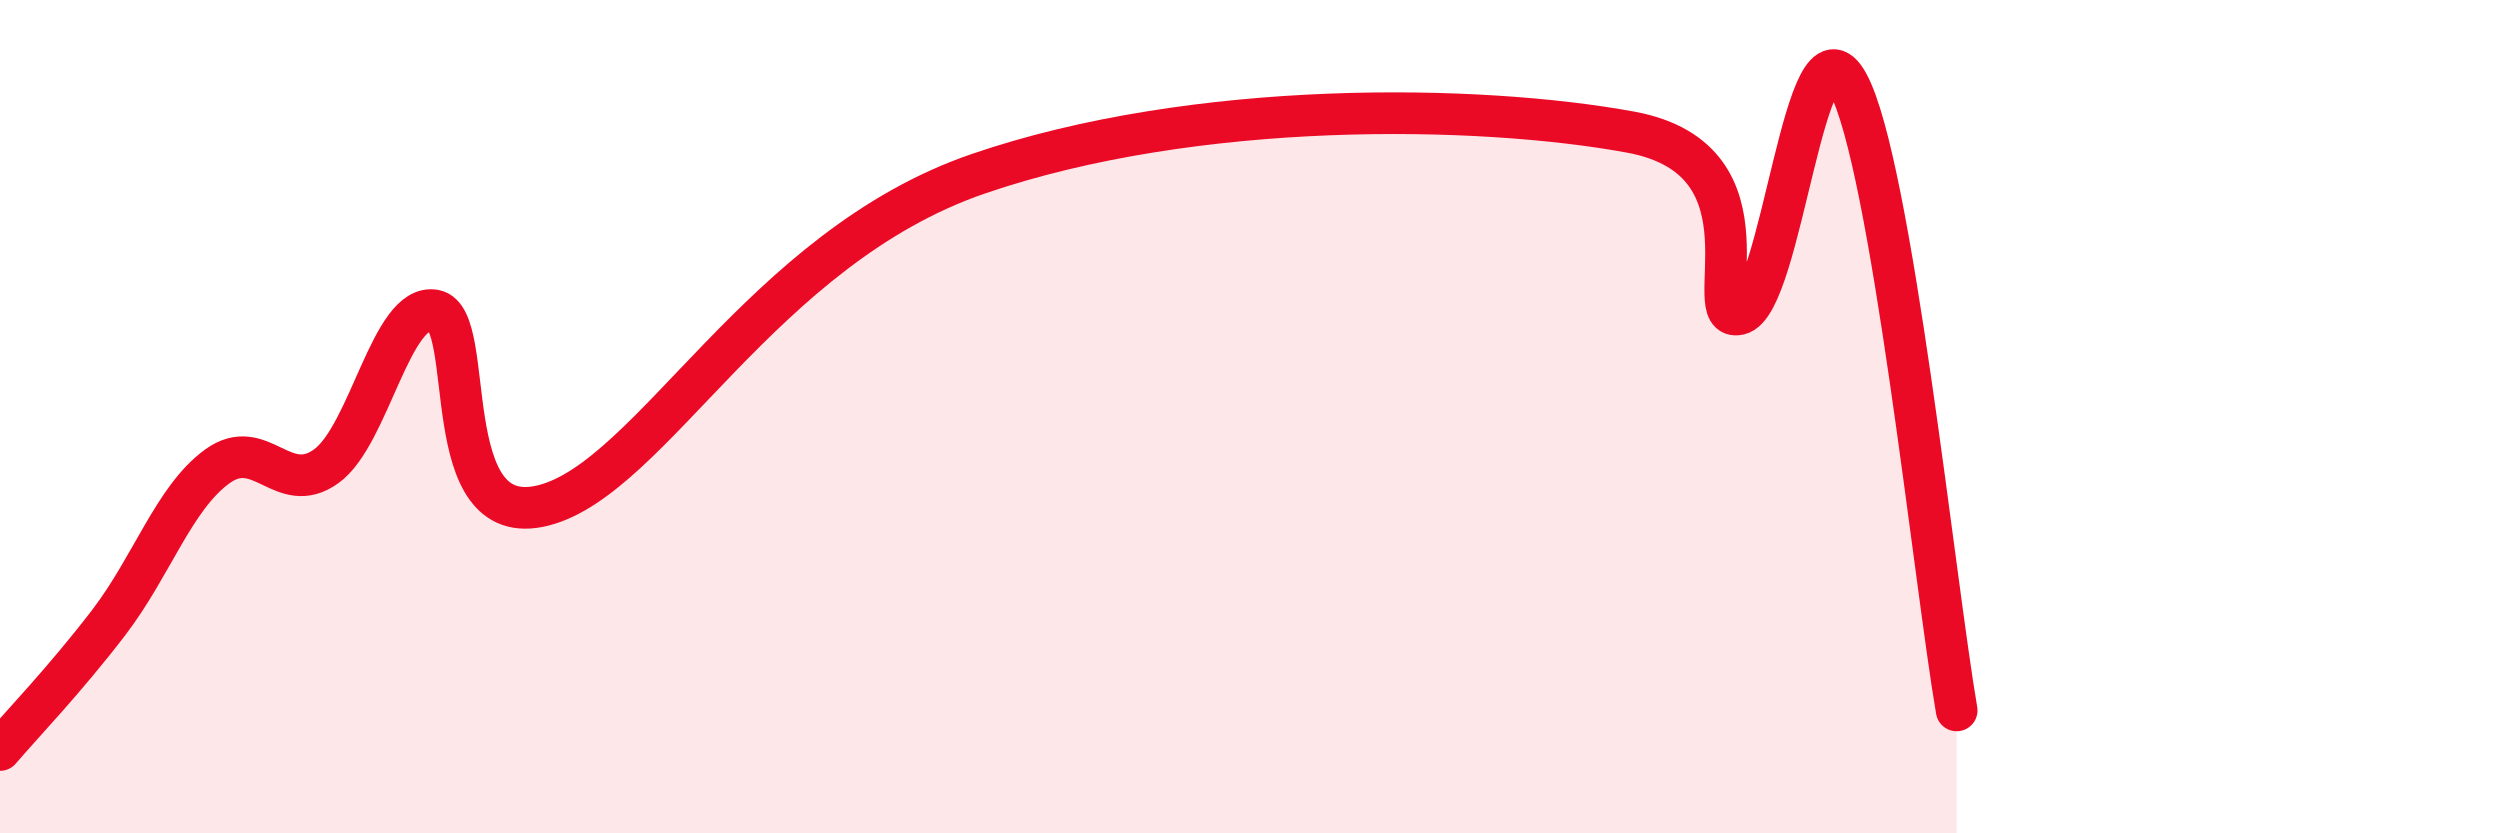
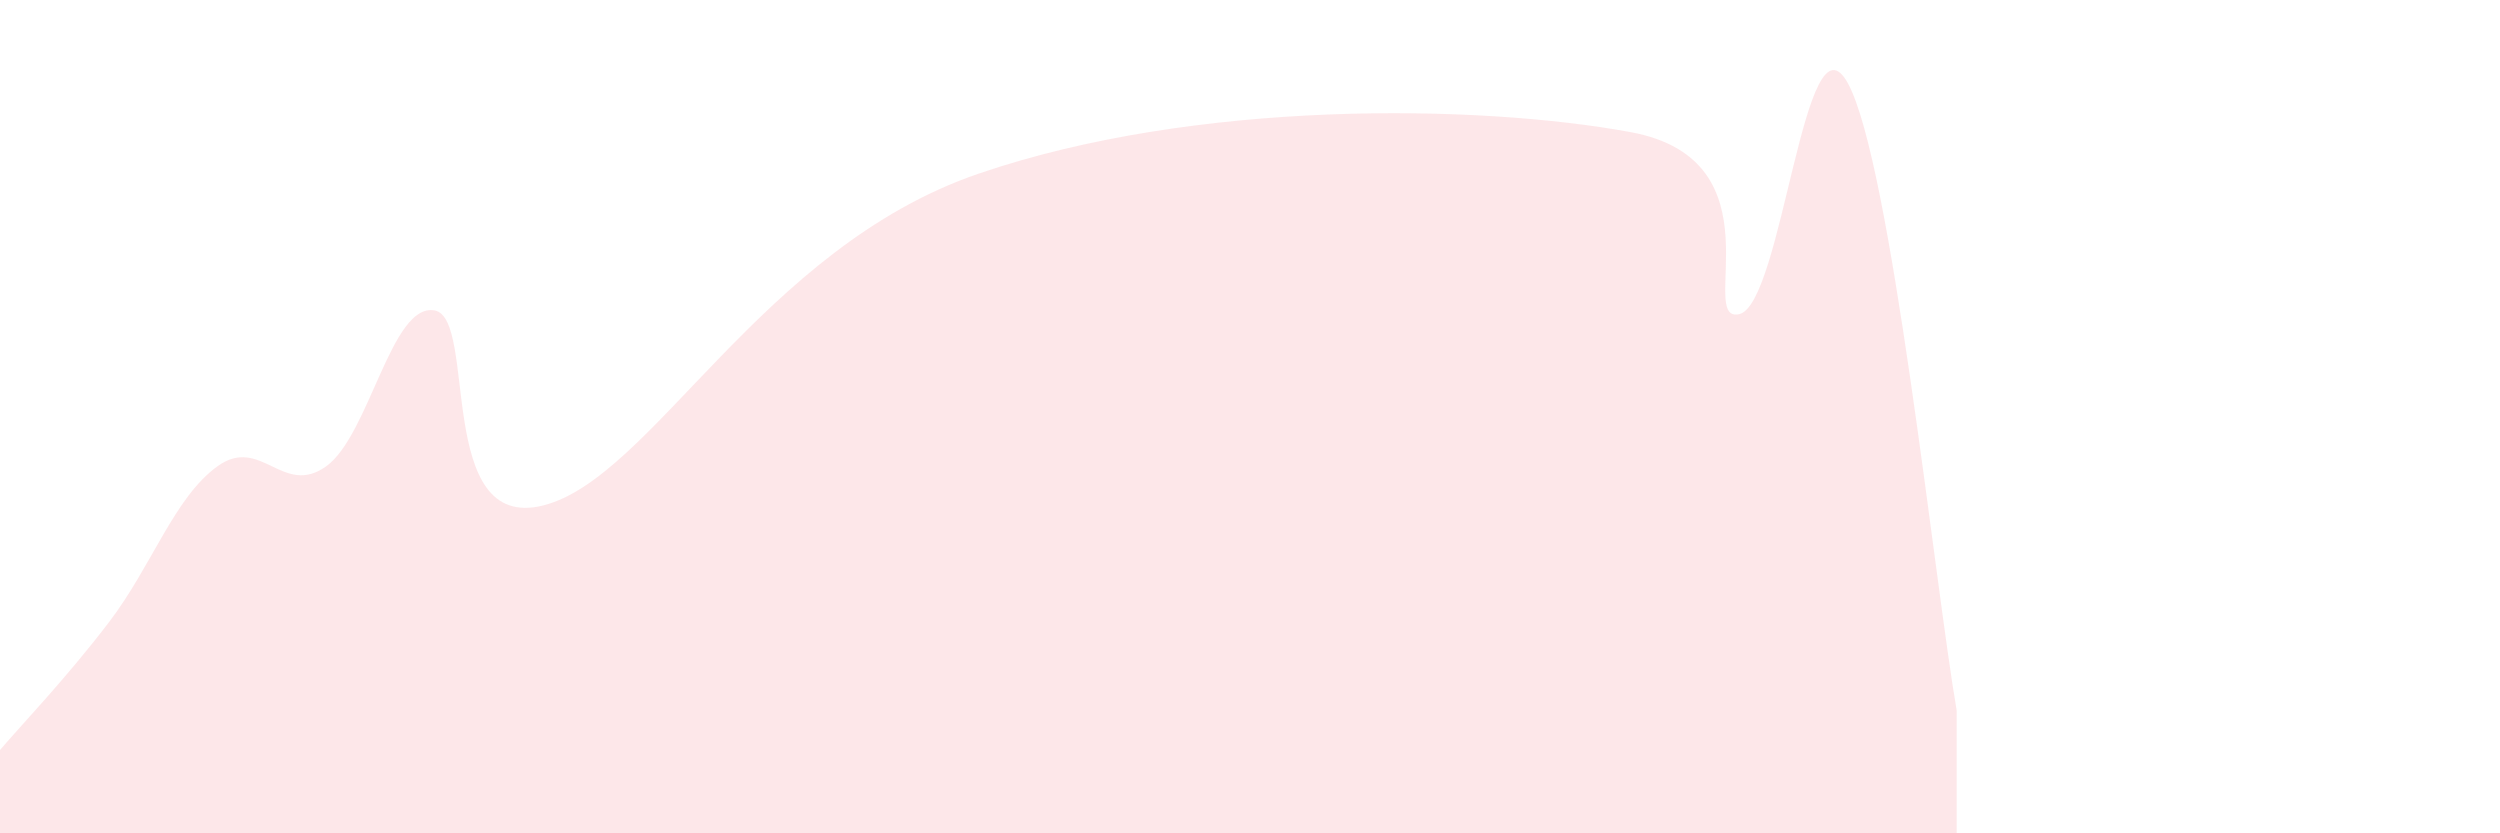
<svg xmlns="http://www.w3.org/2000/svg" width="60" height="20" viewBox="0 0 60 20">
  <path d="M 0,18 C 0.52,17.39 1.57,16.3 2.61,14.94 C 3.65,13.58 4.18,11.94 5.22,11.19 C 6.26,10.44 6.79,11.94 7.83,11.19 C 8.87,10.44 9.39,7.26 10.43,7.45 C 11.47,7.64 10.43,12.79 13.04,12.13 C 15.65,11.47 18.26,5.96 23.48,4.17 C 28.7,2.38 35.48,2.5 39.13,3.17 C 42.78,3.84 40.7,7.77 41.74,7.54 C 42.78,7.31 43.31,0.1 44.35,2 C 45.39,3.9 46.44,14.04 46.96,17.05L46.96 20L0 20Z" fill="#EB0A25" opacity="0.1" stroke-linecap="round" stroke-linejoin="round" />
-   <path d="M 0,18 C 0.52,17.39 1.57,16.3 2.61,14.94 C 3.65,13.58 4.18,11.94 5.22,11.19 C 6.26,10.44 6.79,11.94 7.83,11.19 C 8.87,10.44 9.39,7.26 10.43,7.45 C 11.47,7.64 10.43,12.79 13.04,12.13 C 15.65,11.47 18.26,5.96 23.48,4.17 C 28.7,2.38 35.48,2.5 39.13,3.17 C 42.78,3.84 40.7,7.77 41.74,7.54 C 42.78,7.31 43.31,0.1 44.35,2 C 45.39,3.9 46.44,14.04 46.96,17.05" stroke="#EB0A25" stroke-width="1" fill="none" stroke-linecap="round" stroke-linejoin="round" />
</svg>